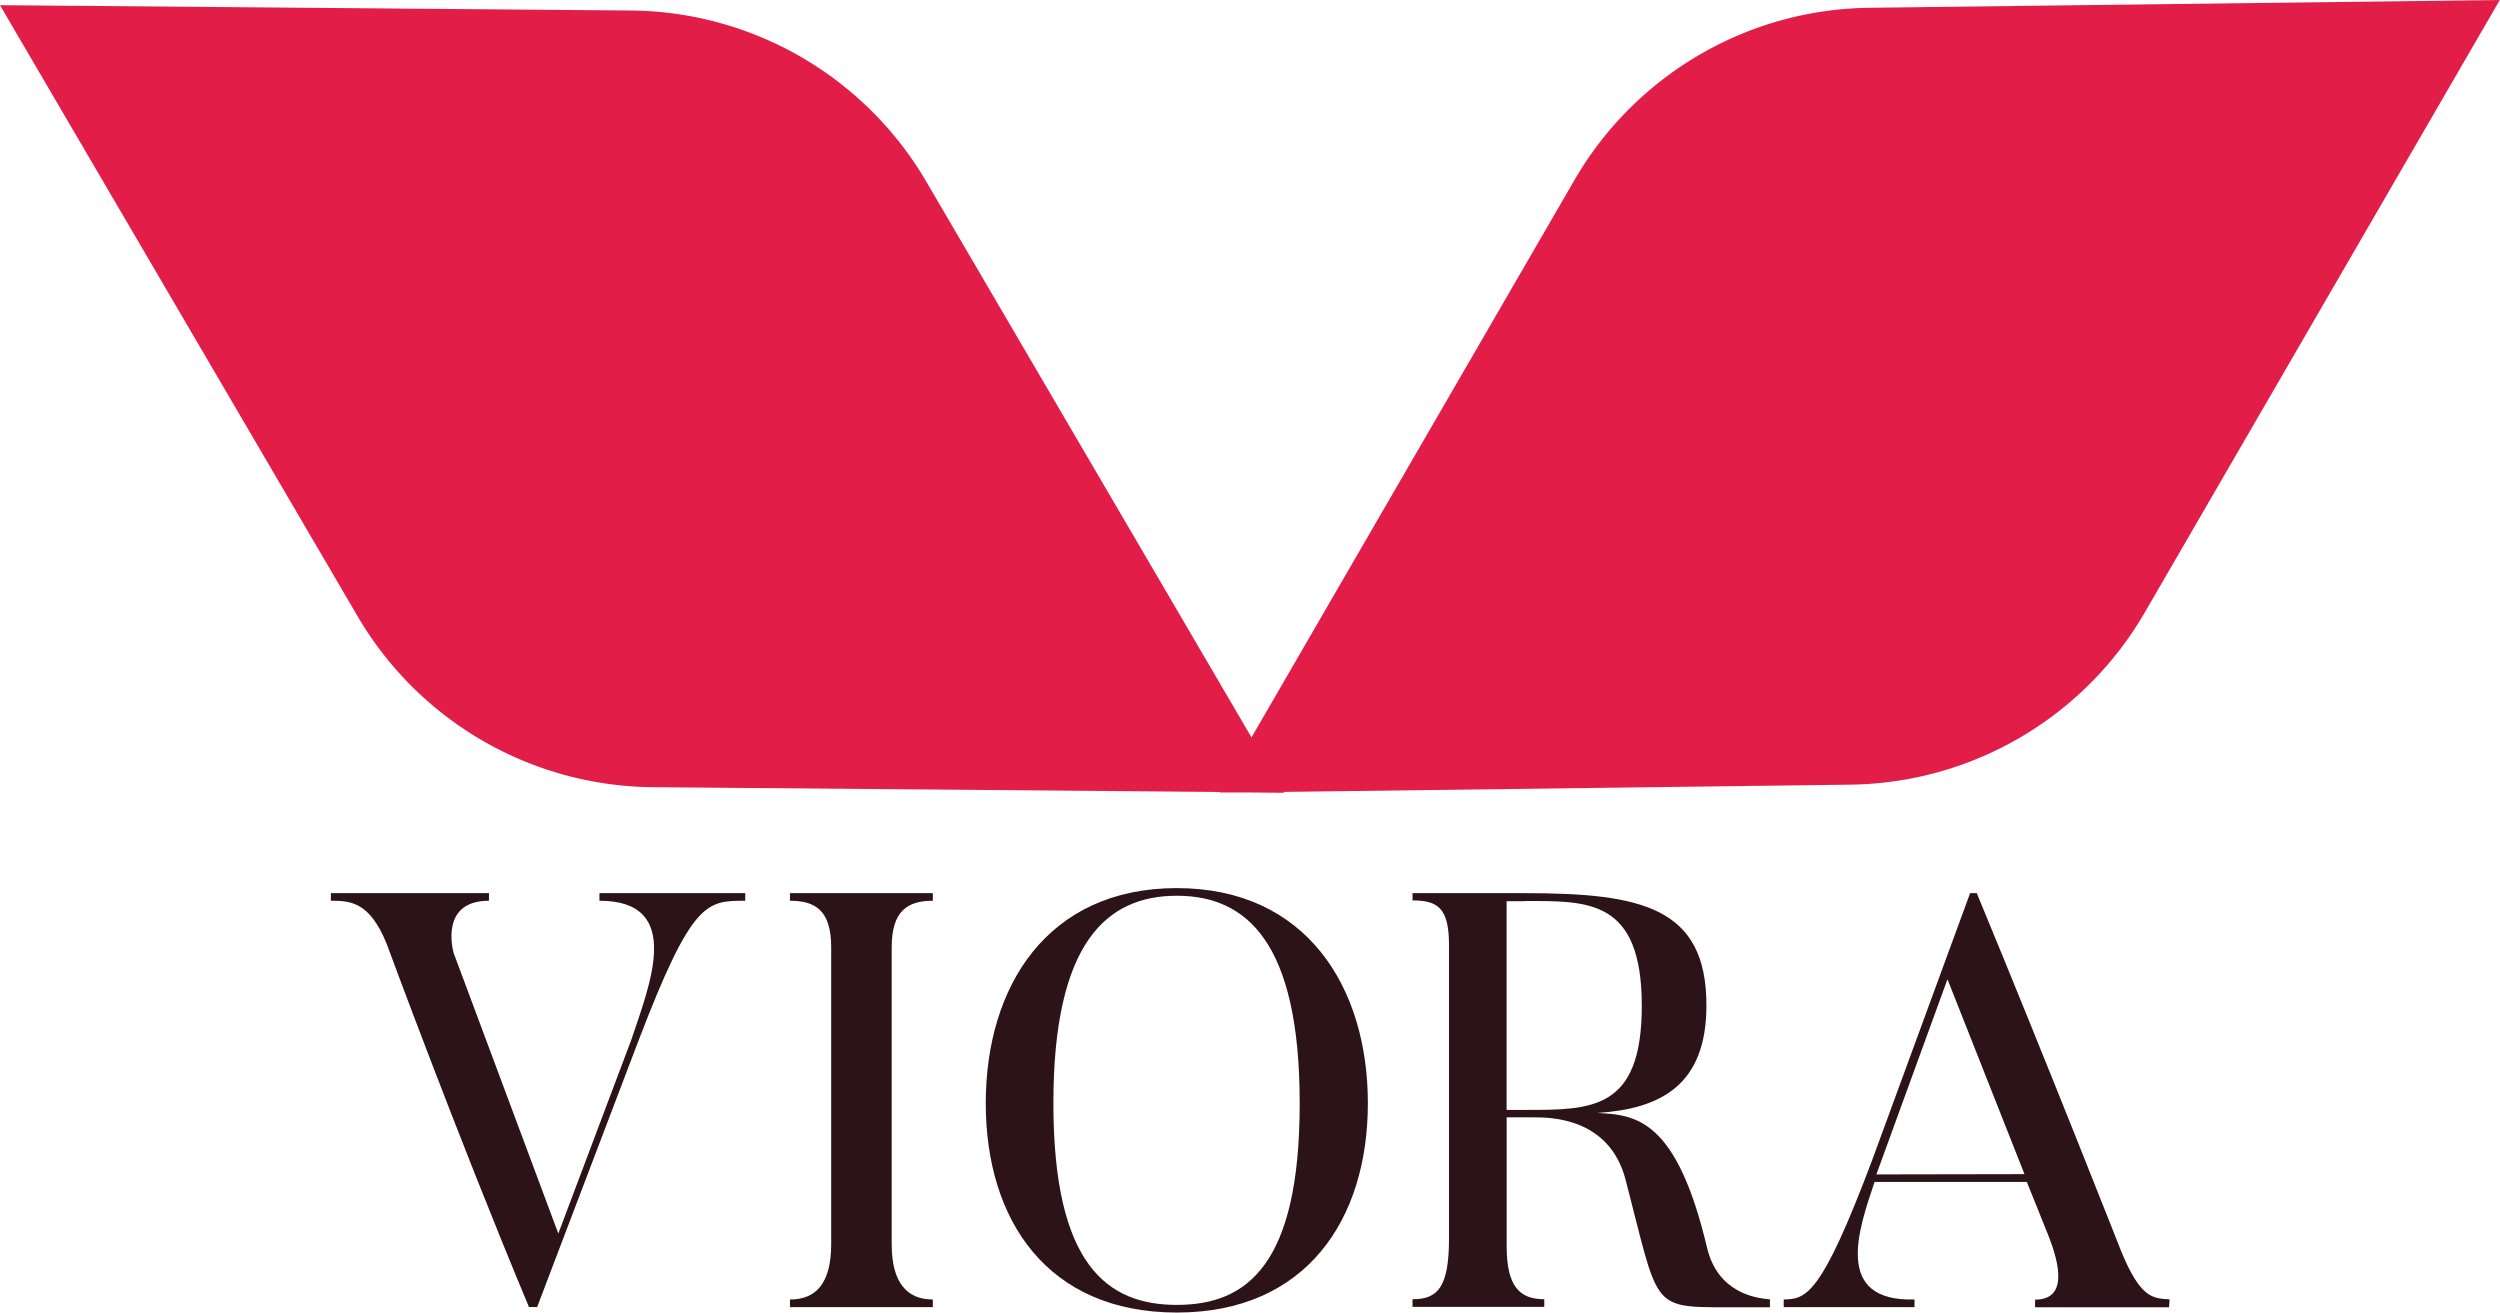
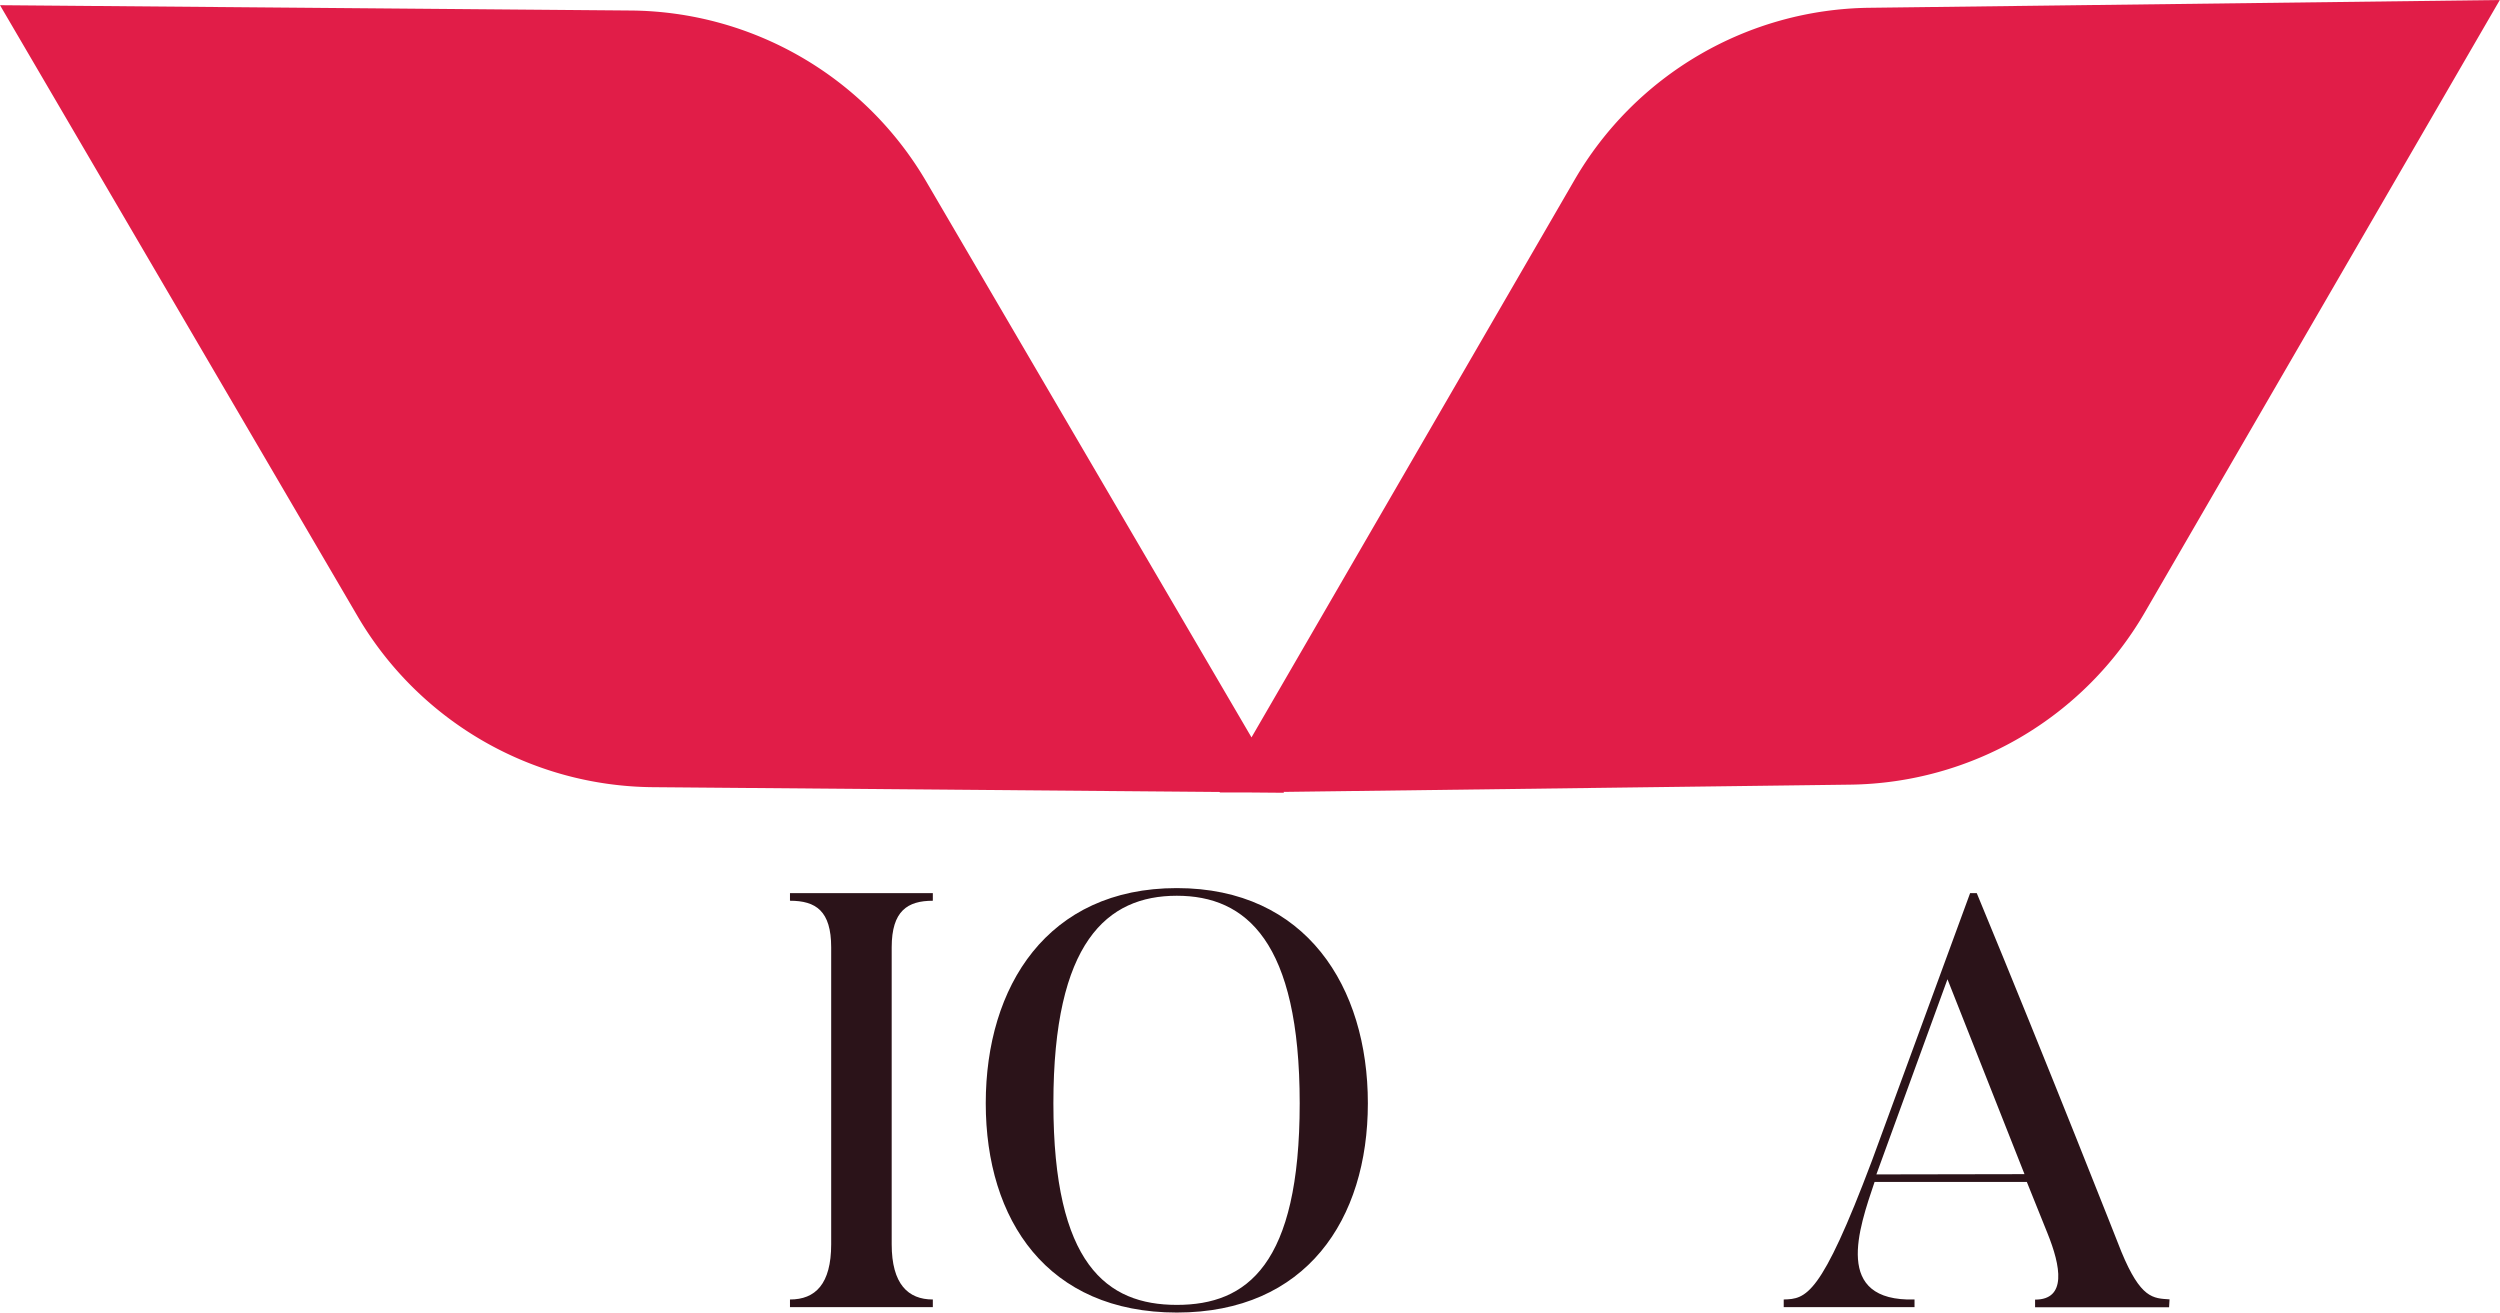
<svg xmlns="http://www.w3.org/2000/svg" id="Layer_1" data-name="Layer 1" viewBox="0 0 375.55 197.17">
  <defs>
    <style>.cls-1{fill:#e11d48;}.cls-2{fill:#2b1319;}</style>
  </defs>
  <path class="cls-1" d="M312.82,18a51.92,51.92,0,0,0-44.25,25.87l-48.52,83.73-48.86-83.5a51.92,51.92,0,0,0-44.36-25.69l-94.78-.8,53.71,91.78a51.9,51.9,0,0,0,44.35,25.69l85.18.72,0,.07,3.7,0,5.94.05-.07-.13L310,134.7a51.89,51.89,0,0,0,44.24-25.87l53.33-92Z" transform="translate(-32.05 -16.83)" />
-   <path class="cls-2" d="M144,151v1.14c-5.83,0-8,0-16.07,21.11l-15.19,39.92h-1.23c-10.87-26-21.38-54.58-21.38-54.58-2.56-6.27-5.38-6.45-8.38-6.45V151h23.75v1.14c-7.33,0-5.47,7.25-5.3,7.86l15.72,42.13,10.95-29.06c2.74-8.21,8-20.93-4.77-20.93V151Z" transform="translate(-32.05 -16.83)" />
  <path class="cls-2" d="M172.18,151v1.14c-3.79,0-6.18,1.51-6.18,7v44.6c0,6,2.47,8.3,6.18,8.3v1.15H150.72v-1.15c3.8,0,6.19-2.3,6.19-8.3v-44.6c0-5.47-2.3-7-6.19-7V151Z" transform="translate(-32.05 -16.83)" />
  <path class="cls-2" d="M208.83,214c-19.43,0-28.7-13.86-28.7-31.44s9.27-32.32,28.7-32.32,28.7,14.84,28.7,32.32S228.26,214,208.83,214Zm0-62.61c-10.51,0-18.54,7-18.54,31.17s8,30.29,18.54,30.29,18.46-6,18.46-30.29S219.25,151.39,208.83,151.39Z" transform="translate(-32.05 -16.83)" />
-   <path class="cls-2" d="M297.93,213.21h-6.71c-11.3,0-10-.09-15-19.26-2.47-9.27-11.39-9.27-13.69-9.27h-4.15V204c0,6.09,1.94,8,5.65,8v1.15H244.24v-1.15c3.8,0,5.48-1.77,5.48-9.19v-44c0-5.48-1.59-6.72-5.48-6.72V151h16.87c17.57,0,27.28,2.12,27.28,16.86,0,12-6.88,15.55-16.42,16.16,5.83.27,11.92.89,16.51,20.23,1.59,6.71,7.16,7.59,9.45,7.77Zm-36.82-61h-2.74v31.35h2.74c10,0,17.57.09,17.57-15.63C278.68,151.83,270.56,152.18,261.11,152.18Z" transform="translate(-32.05 -16.83)" />
  <path class="cls-2" d="M357.89,213.21H337.76v-1.15c4.77,0,3.88-5,1.85-10l-3.09-7.68H313.65c-2.38,7.06-6.27,18,6,17.66v1.15H300v-1.15c3.36-.09,5.57-.44,13.25-20.84L328,151h1c10.77,26,21.72,53.86,21.72,53.86,2.92,7.07,4.77,7,7.24,7.16Zm-21.72-20L324.6,163.93l-10.68,29.32Z" transform="translate(-32.05 -16.83)" />
</svg>